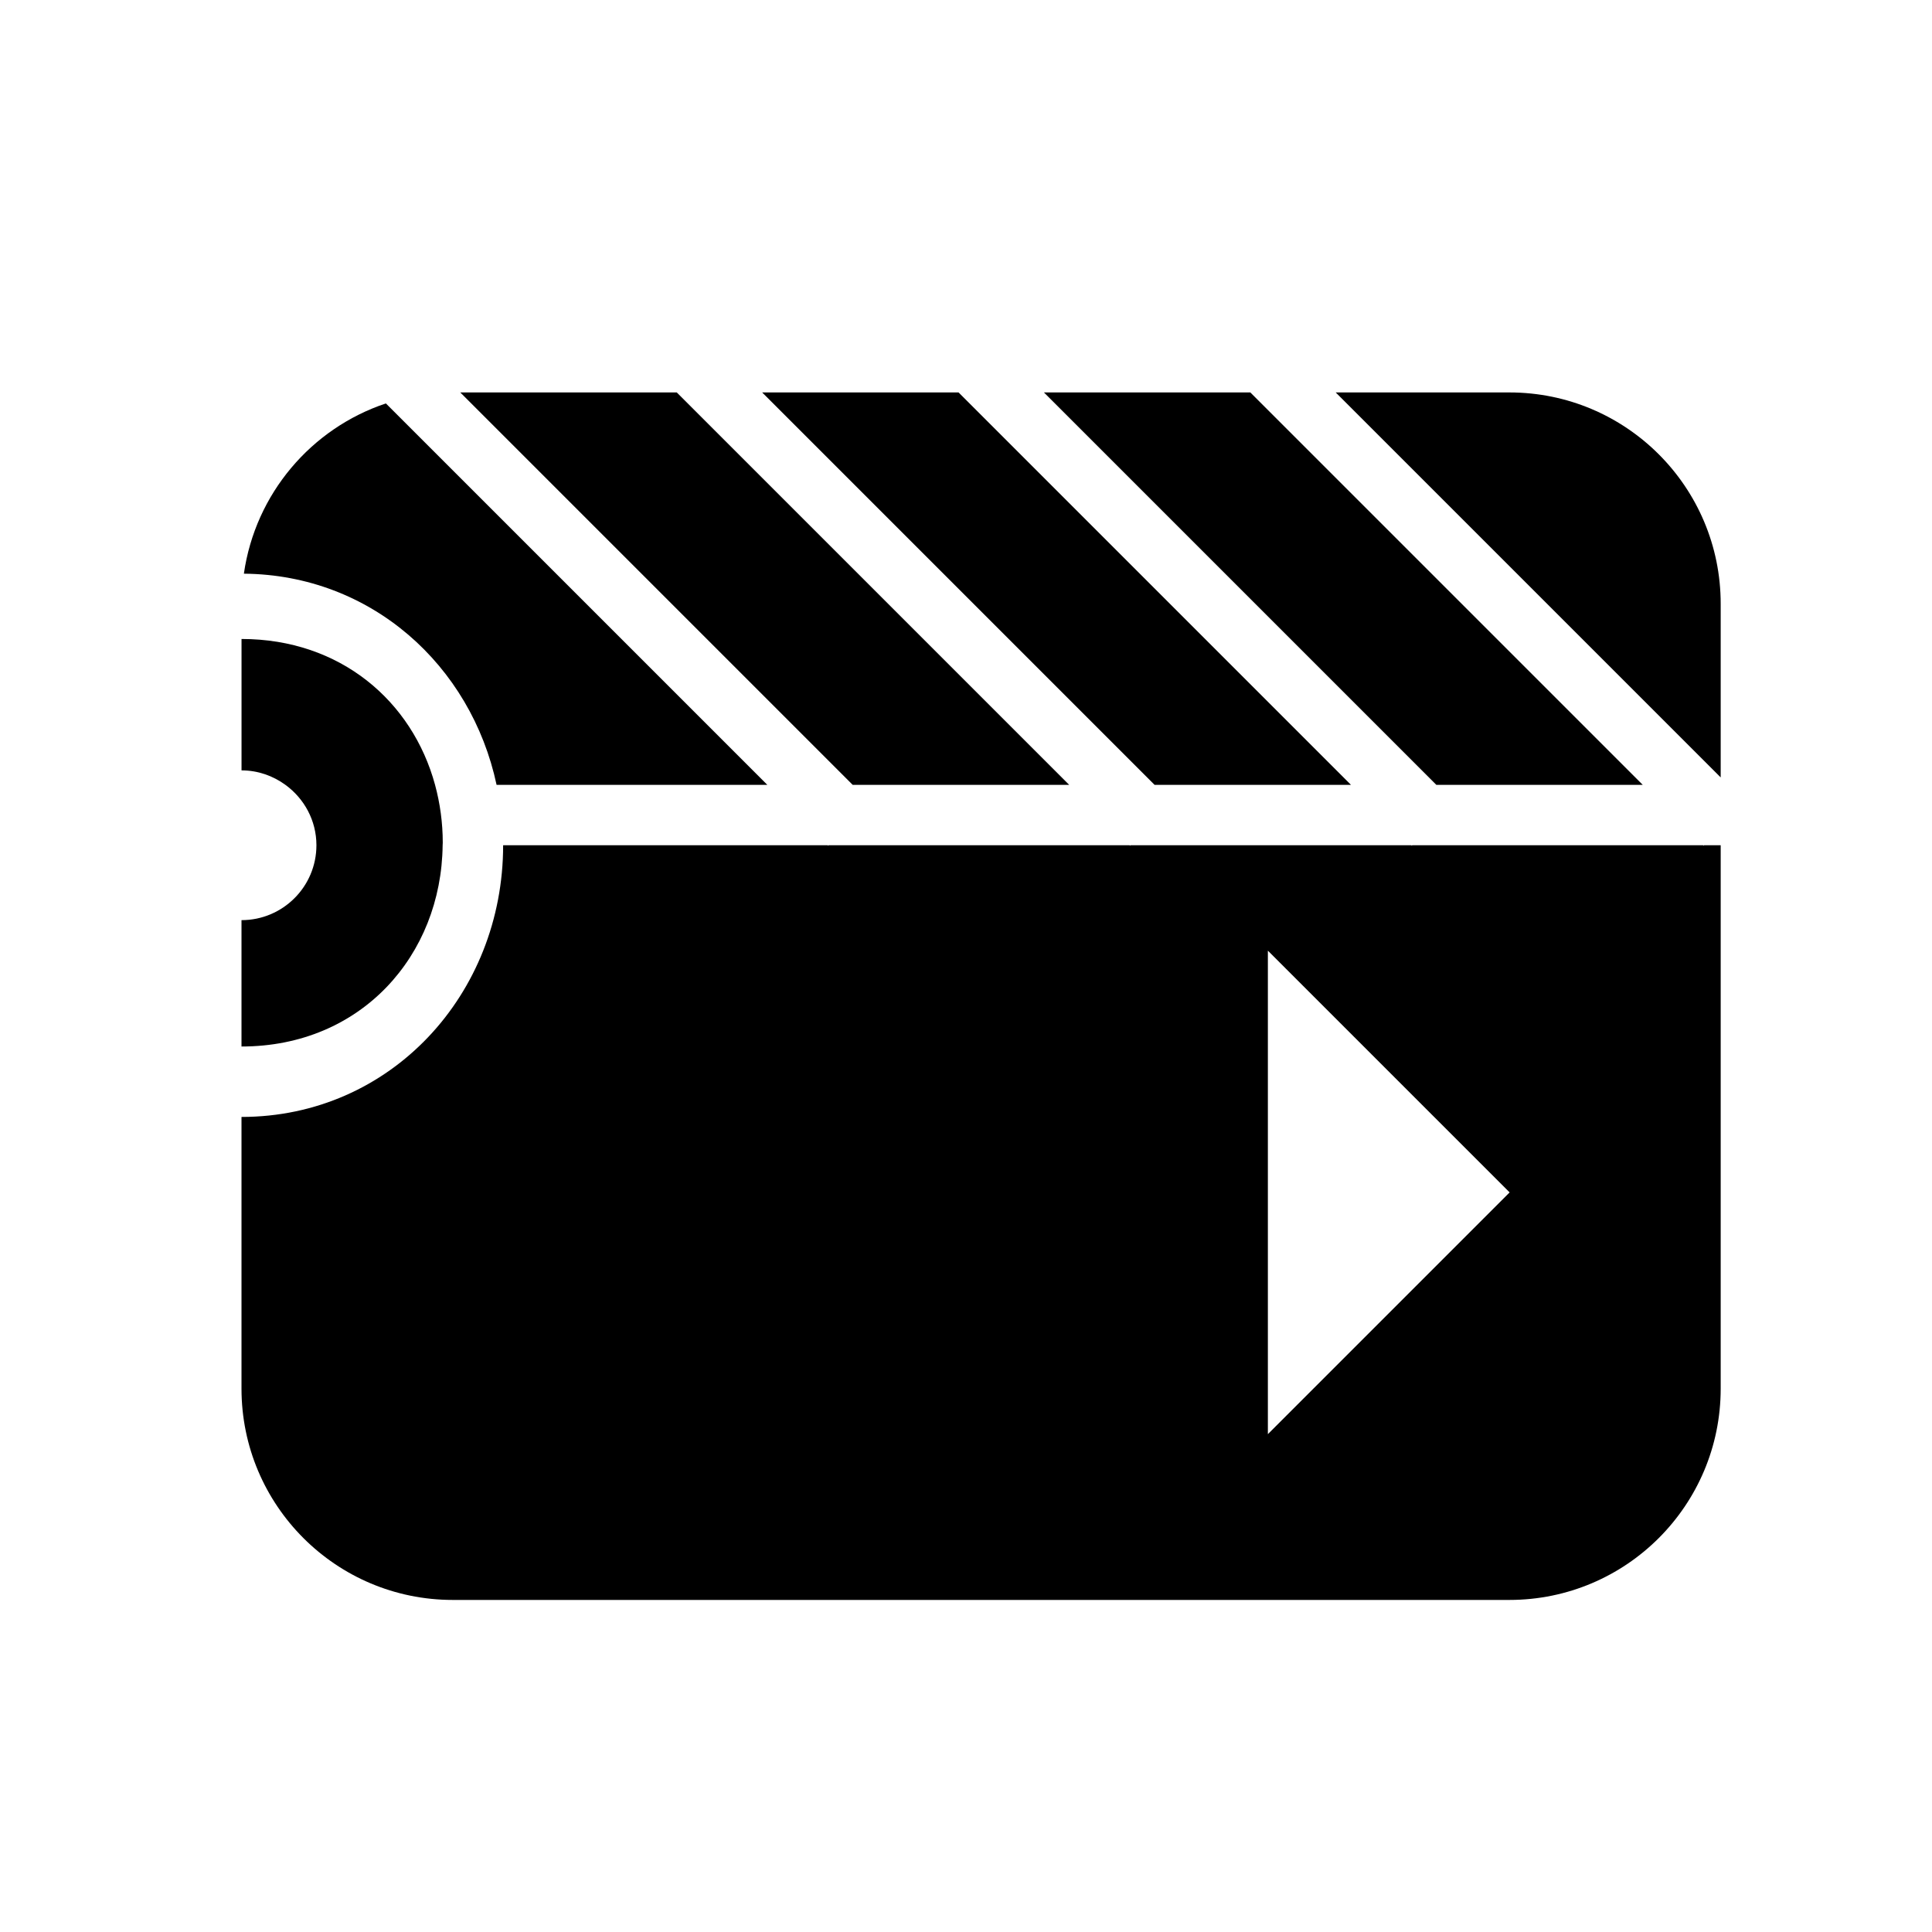
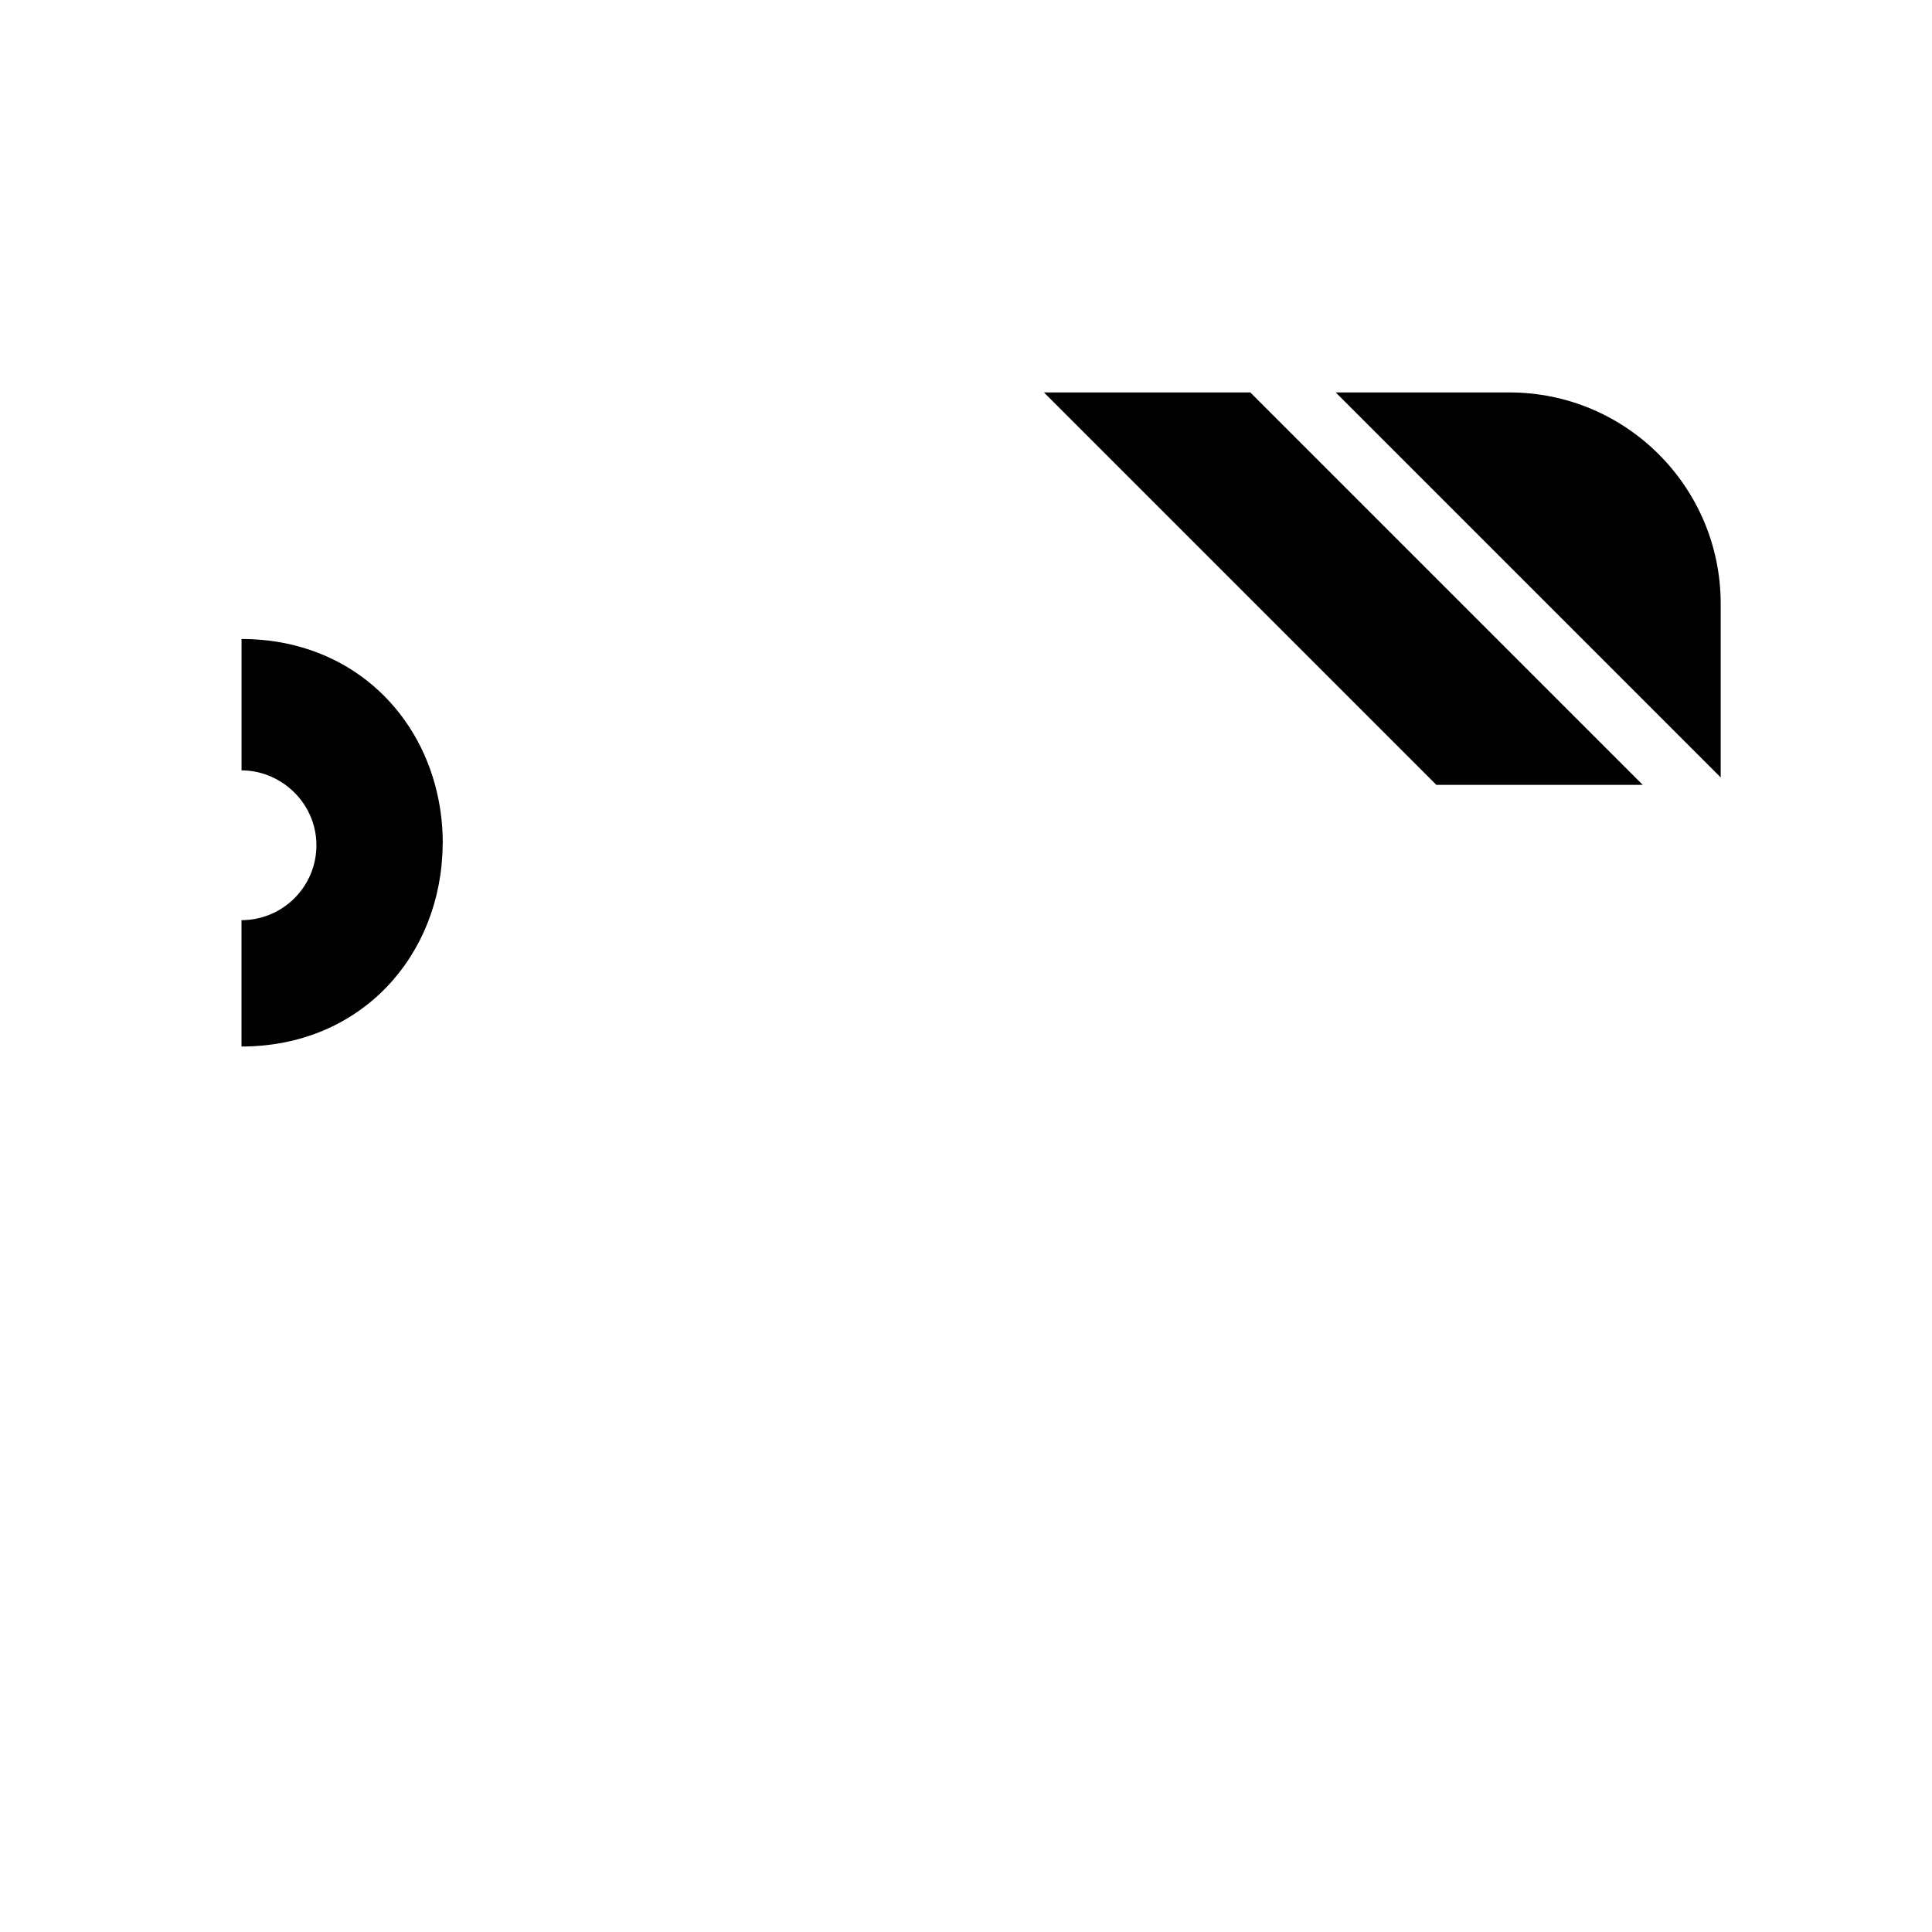
<svg xmlns="http://www.w3.org/2000/svg" version="1.1" id="Capa_1" x="0px" y="0px" width="64px" height="64px" viewBox="0 0 64 64" enable-background="new 0 0 64 64" xml:space="preserve">
  <g>
    <polygon points="54.419,26 41.419,13 34.581,13 47.581,26  " />
-     <polygon points="44.753,26 31.753,13 25.247,13 38.247,26  " />
-     <polygon points="35.419,26 22.419,13 15.247,13 28.247,26  " />
    <path d="M50,13h-5.753L57,25.753V20C57,16.134,53.866,13,50,13z" />
-     <path d="M25.419,26L12.783,13.364c-2.473,0.826-4.326,2.993-4.704,5.64c4.215,0.037,7.526,3.032,8.371,6.996H25.419z" />
-     <path d="M56.434,28.015L56.419,28h-9.637l-0.015,0.015L46.753,28h-9.305l-0.015,0.015L37.419,28h-9.971l-0.015,0.015L27.419,28   H16.667c0,4.941-3.726,9-8.667,9v9c0,3.866,3.134,7,7,7h35c3.866,0,7-3.134,7-7V28h-0.552L56.434,28.015z M42,47.508V31.492   l8.008,8.008L42,47.508z" />
    <path d="M8,30.481v4.186c3.969,0,6.623-3.022,6.663-6.667c0-0.028,0.004-0.055,0.004-0.083c0-0.664-0.09-1.307-0.255-1.917   c-0.753-2.771-3.133-4.833-6.411-4.833v4.353c0.546,0,1.046,0.182,1.456,0.481c0.618,0.451,1.025,1.176,1.025,2   C10.481,29.37,9.37,30.481,8,30.481z" />
  </g>
</svg>